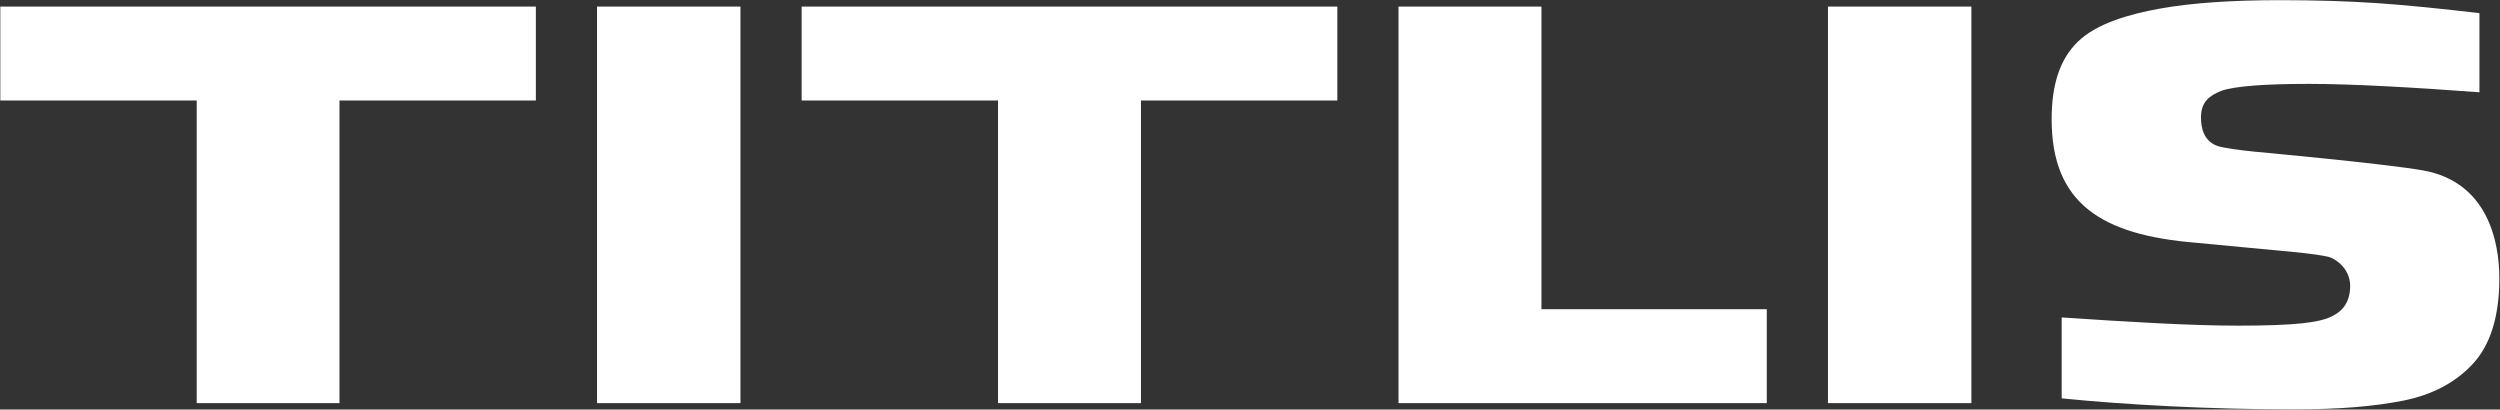
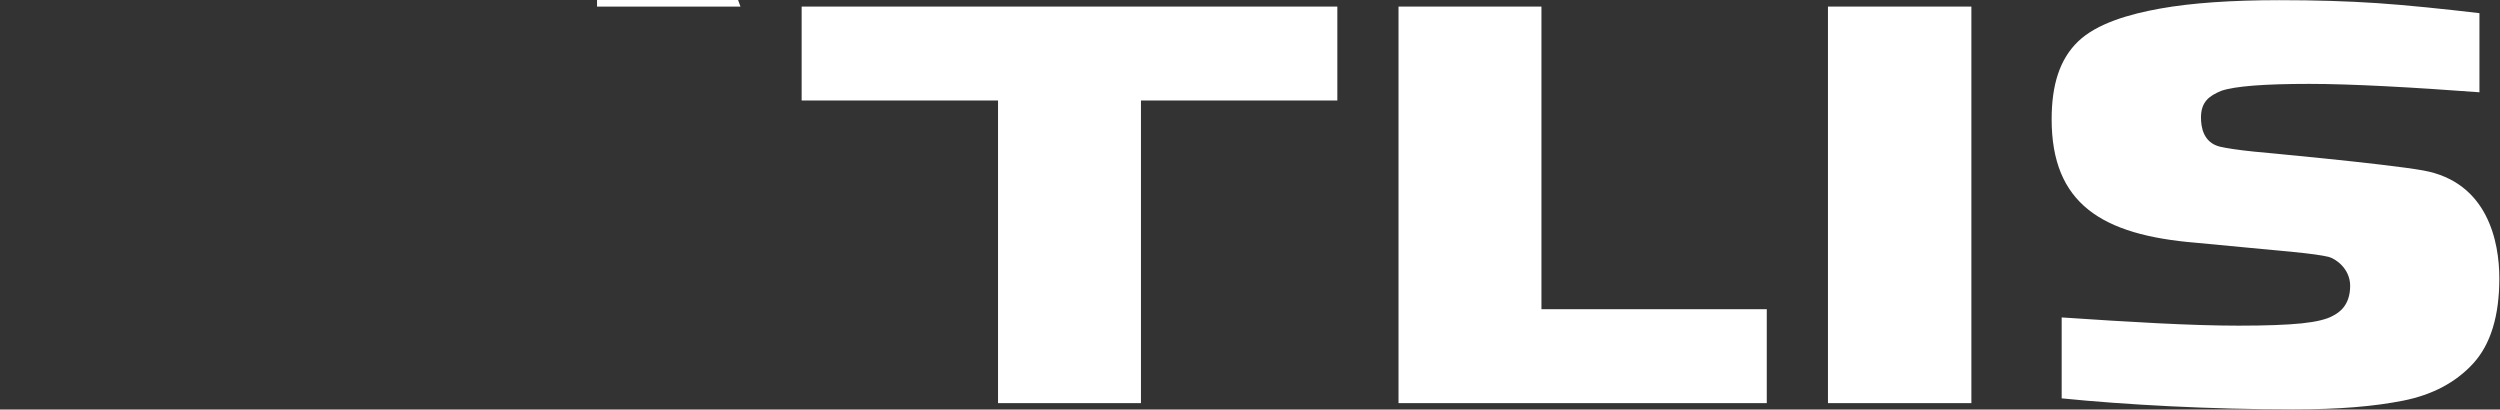
<svg xmlns="http://www.w3.org/2000/svg" version="1.2" viewBox="0 0 1520 249" width="1520" height="249">
  <rect x="0" y="0" width="1520" height="249" fill="#333333" stroke="none" />
  <title>TIBN-svg</title>
  <style>
		.s0 { fill: #ffffff } 
	</style>
  <path id="Layer" fill-rule="evenodd" class="s0" d="m1253.5 242.2v-49.2c41.7 2.8 78.7 5 107.5 5q25.1 0 38.5-1.4 13.3-1.4 18.9-4.6c3.5-1.8 10.5-6.1 10.5-18.2 0-10.5-8.9-16.5-13-17.6q-6.2-1.5-21.6-3l-59.1-5.6c-57.5-4.7-87.8-23.9-87.8-75.1 0-20.9 4.9-36.6 16.2-47.4 11.3-10.8 30.8-16.5 49.8-19.9q28.5-5.1 72.6-5.1 32.3 0 59.3 1.8c17.9 1.2 41 3.6 62.2 6.1v48.1c-40.7-3-77.5-5.1-103.5-5.1q-41.1 0-53.4 4.2c-7 2.9-12.4 6.4-12.4 16.2 0 5.9 1.4 15.3 11.6 17.8 4 0.9 10.9 2 20.8 3 0 0 78.8 7.2 102.5 11.4 39.6 7 46.5 43.6 46.5 65.6q0 34.4-15.9 51.8-15.9 17.3-42.6 22.6c-17.8 3.5-38.5 5.3-66.9 5.3-49.9 0-102.1-2.8-140.7-6.7z" />
  <path id="Layer" fill-rule="evenodd" class="s0" d="m1198.6 4v241.1h-87.2v-241.1z" />
  <path id="Layer" fill-rule="evenodd" class="s0" d="m850.3 245.1v-241.1h86.9v184h137v57.1z" />
  <path id="Layer" fill-rule="evenodd" class="s0" d="m813.1 61.1h-119.4v184h-86.9v-184h-119.4v-57.1h325.7z" />
-   <path id="Layer" fill-rule="evenodd" class="s0" d="m450.2 4v241.1h-87.2v-241.1z" />
-   <path id="Layer" fill-rule="evenodd" class="s0" d="m325.8 61.1h-119.4v184h-86.8v-184h-119.4v-57.1h325.6z" />
+   <path id="Layer" fill-rule="evenodd" class="s0" d="m450.2 4h-87.2v-241.1z" />
</svg>